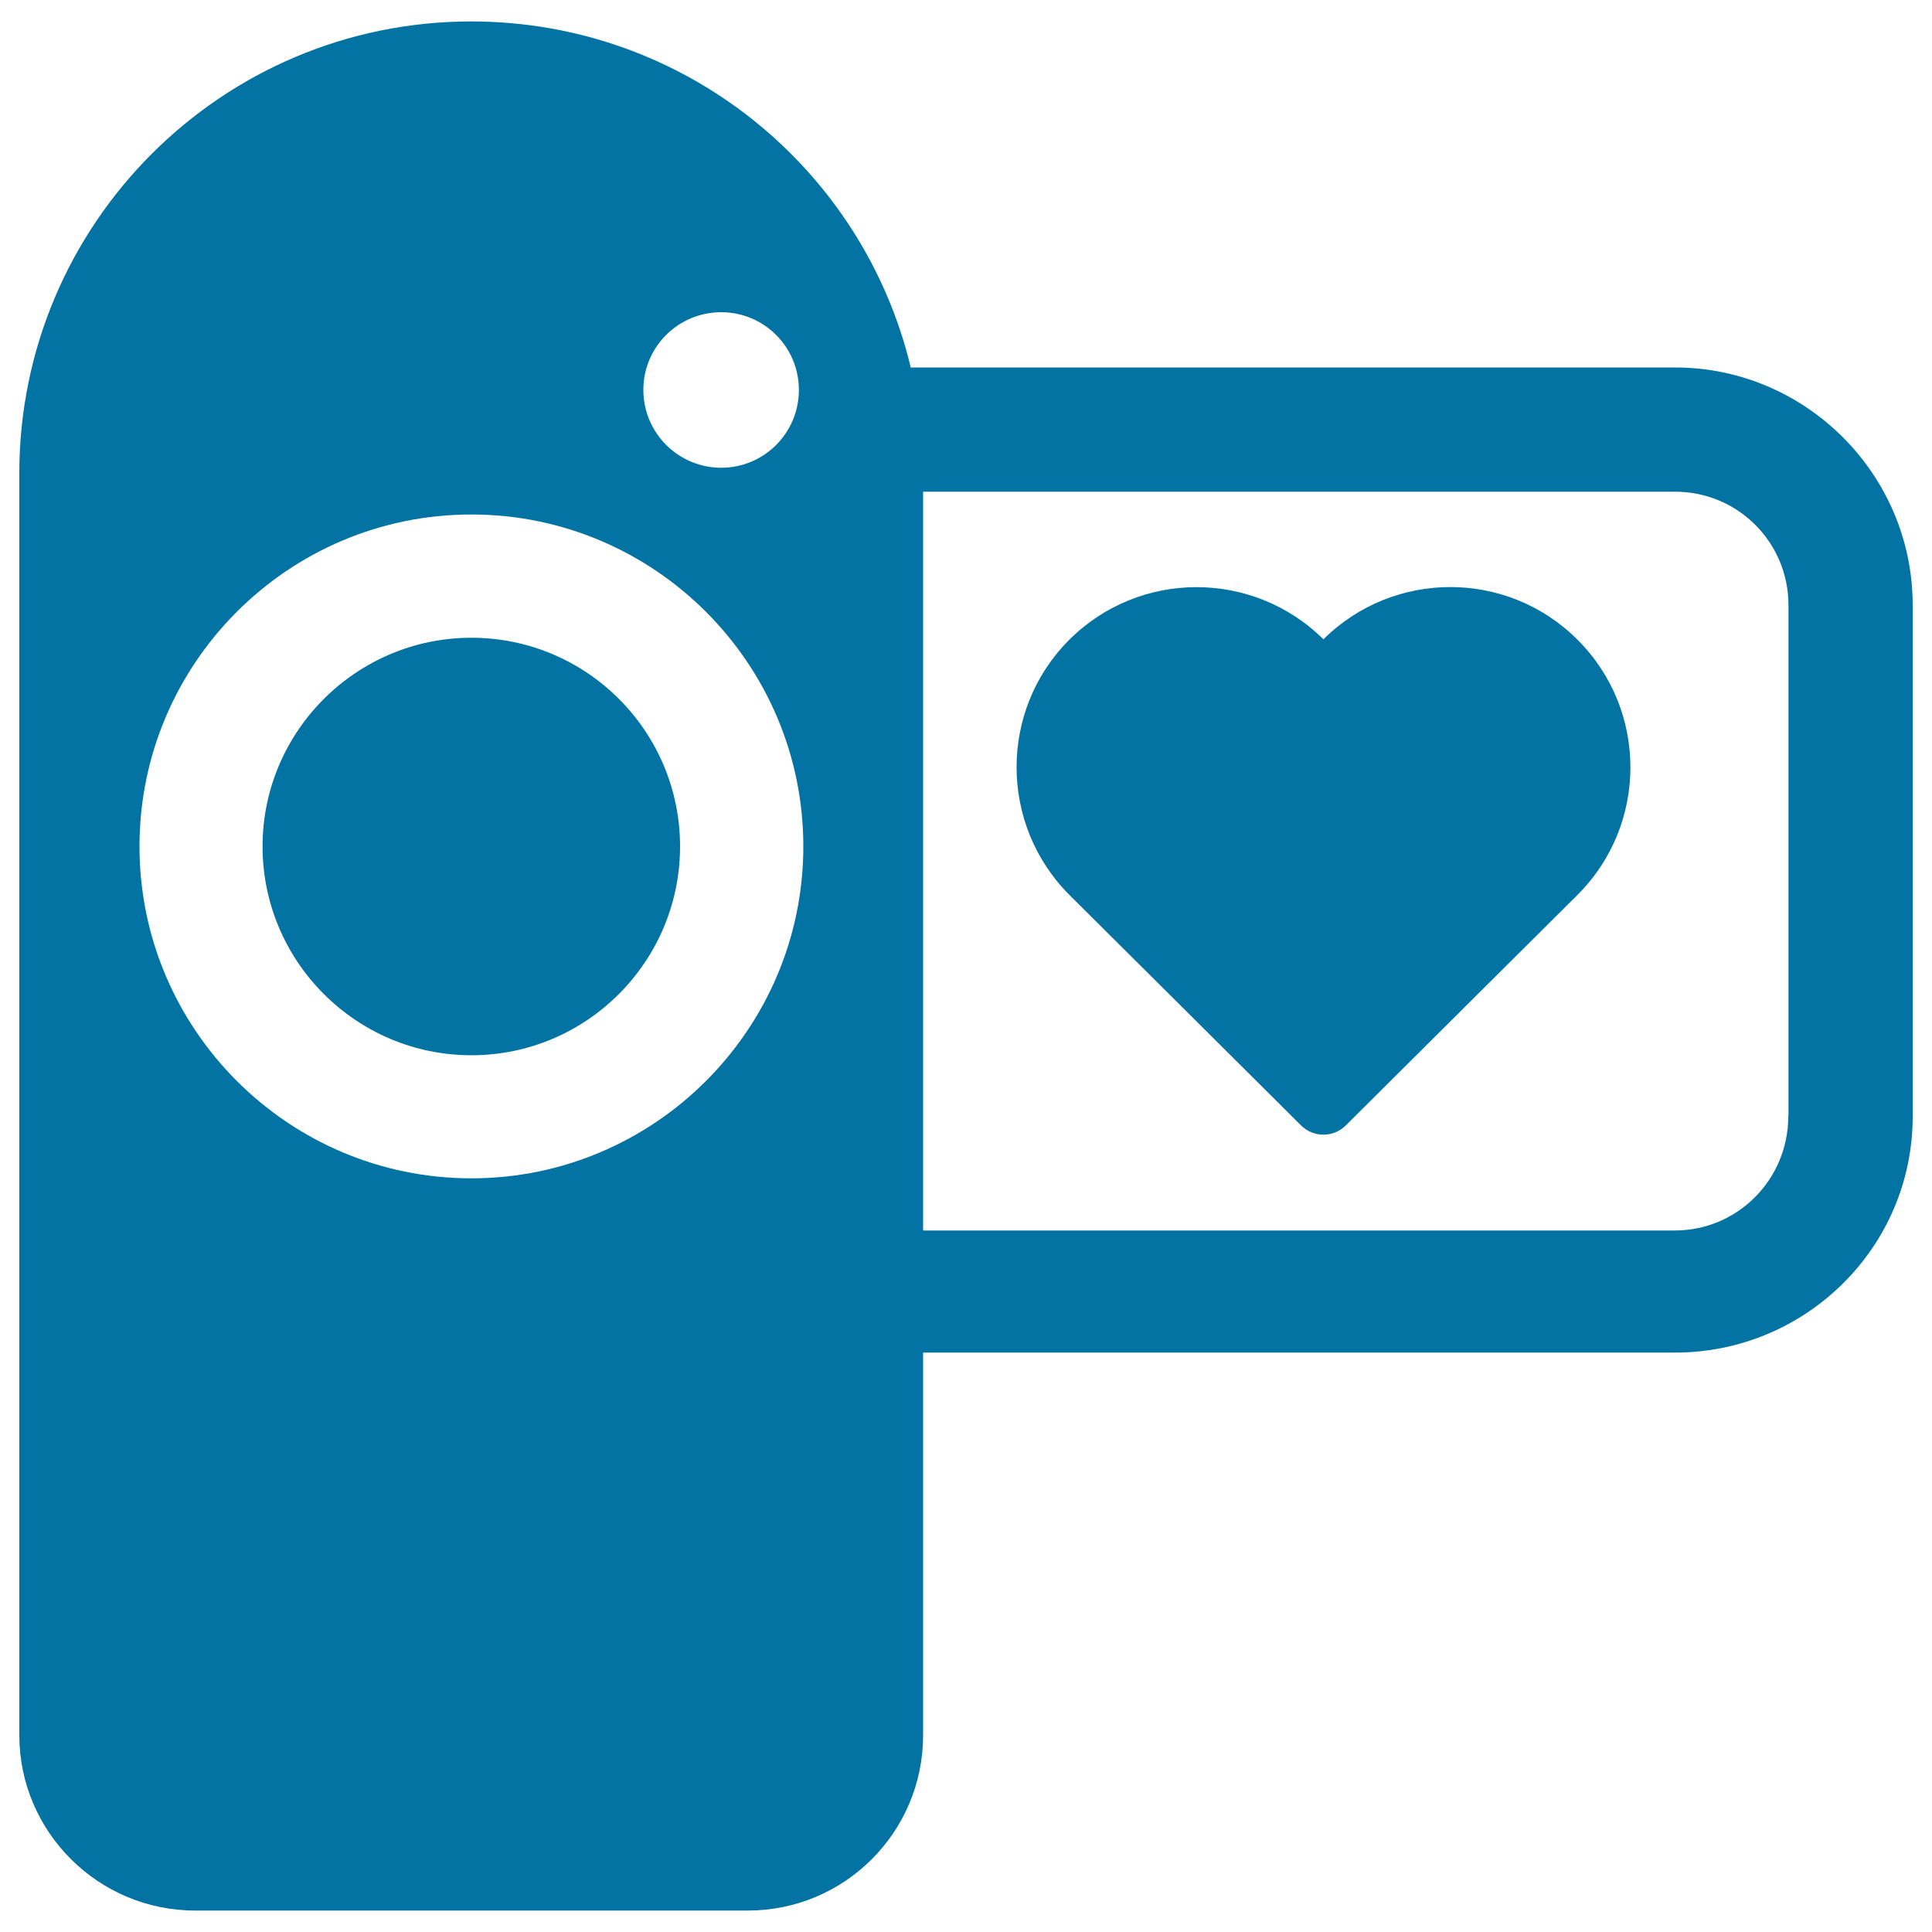
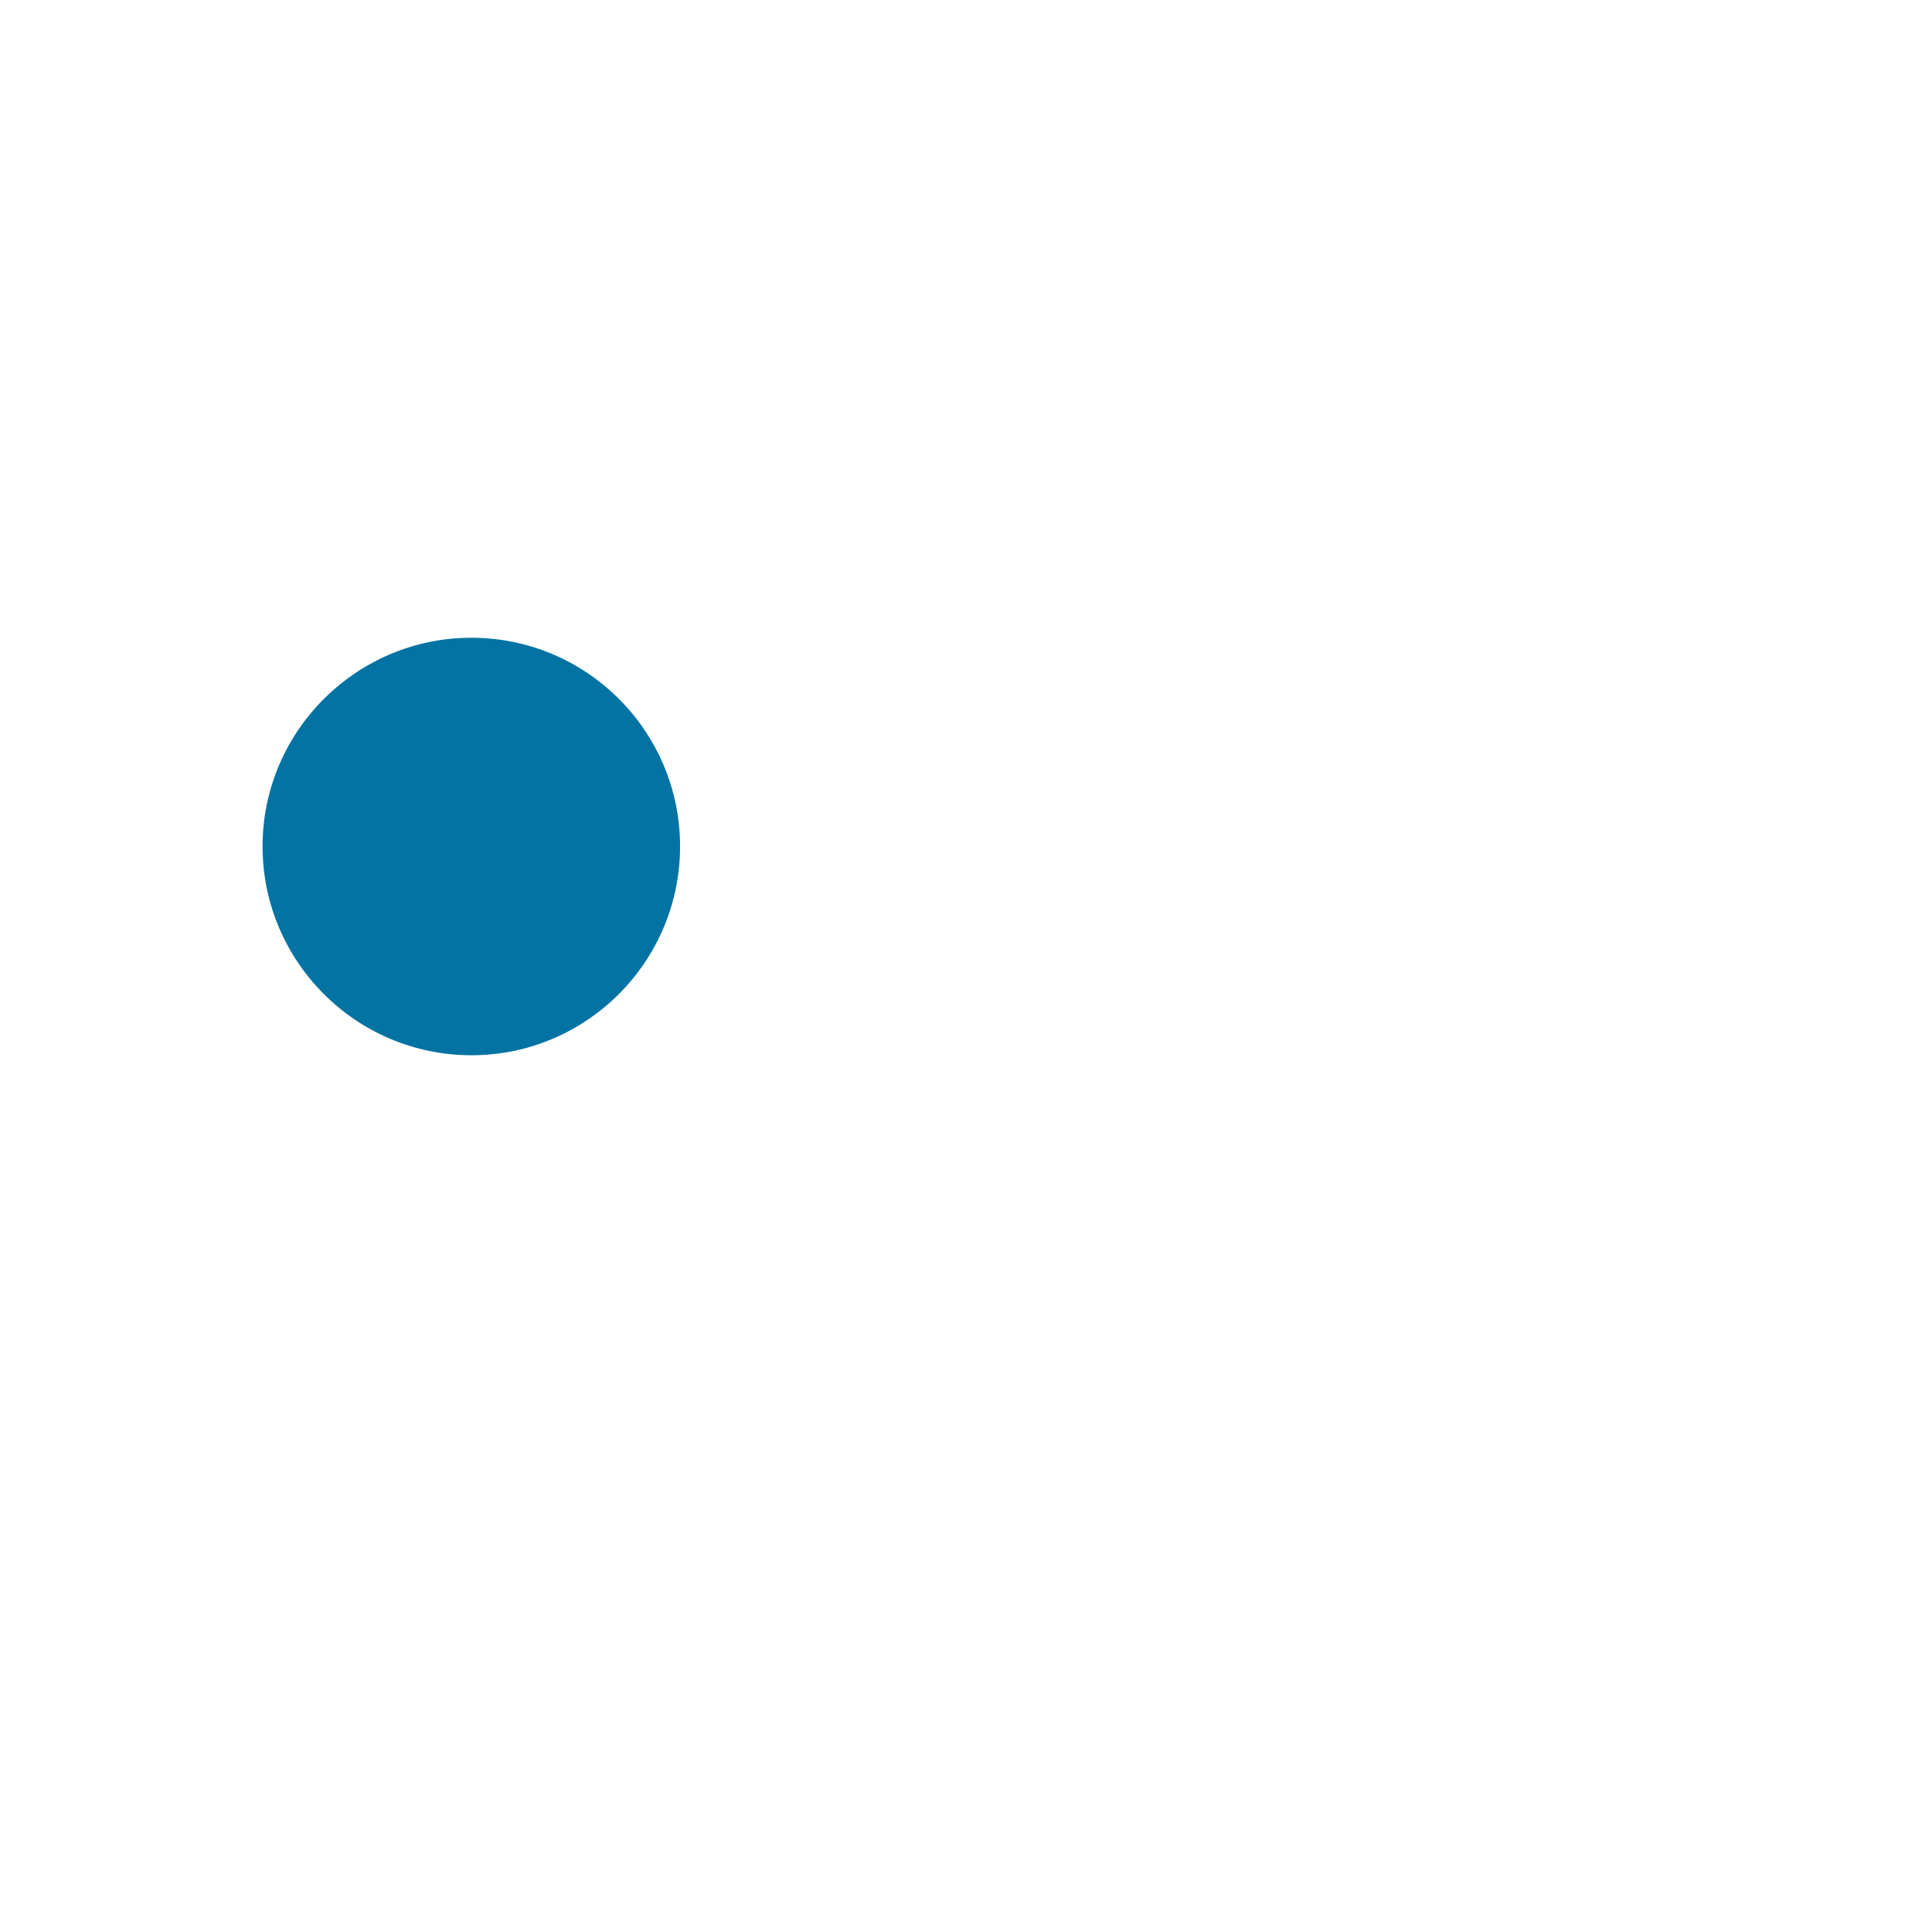
<svg xmlns="http://www.w3.org/2000/svg" viewBox="0 0 1000 1000" style="fill:#0273a2">
  <title>Camera With Heart Sign SVG icon</title>
  <g>
    <g>
-       <path d="M685,330.9c-36.5-36.1-95.3-36-131.6,0.3c-36.3,36.3-36.3,95.4,0,131.9c1.8,1.7,88.2,87.8,120,119.4c6.4,6.4,16.8,6.4,23.2,0c31.8-31.6,118.3-117.7,120-119.4c36.4-36.4,36.4-95.5,0-131.9C780.3,294.8,721.4,294.8,685,330.9z" />
-       <path d="M867,190.2H471.4C446.8,87.3,354.2,11.1,243.9,11.1C114.8,11.1,10,115.9,10,245v653.1c0,50.1,40.9,90.8,91,90.8h286.1c50.1,0,90.7-40.6,90.7-90.8V700.1H867c67.6,0,123-54.5,123-122.2V313.2C990,245.5,934.6,190.2,867,190.2z M244,609.9c-94.7,0-171.8-77.1-171.8-171.8c0-94.7,77-171.8,171.8-171.8c94.7,0,171.8,77.1,171.8,171.8C415.8,532.8,338.7,609.9,244,609.9z M373.3,242.1c-22.2,0-40.3-18-40.3-40.3c0-22.2,18-40.2,40.3-40.2c22.2,0,40.2,18,40.2,40.2C413.5,224.1,395.5,242.1,373.3,242.1z M925.6,577.9c0,32.5-26.2,59-58.7,59H477.8V254.5H867c32.5,0,58.7,26.2,58.7,58.7V577.9z" />
      <path d="M244,330.1c-59.6,0-108.1,48.5-108.1,108c0,59.6,48.5,108.1,108.1,108.1s108-48.5,108-108.1C352,378.5,303.6,330.1,244,330.1z" />
    </g>
  </g>
</svg>